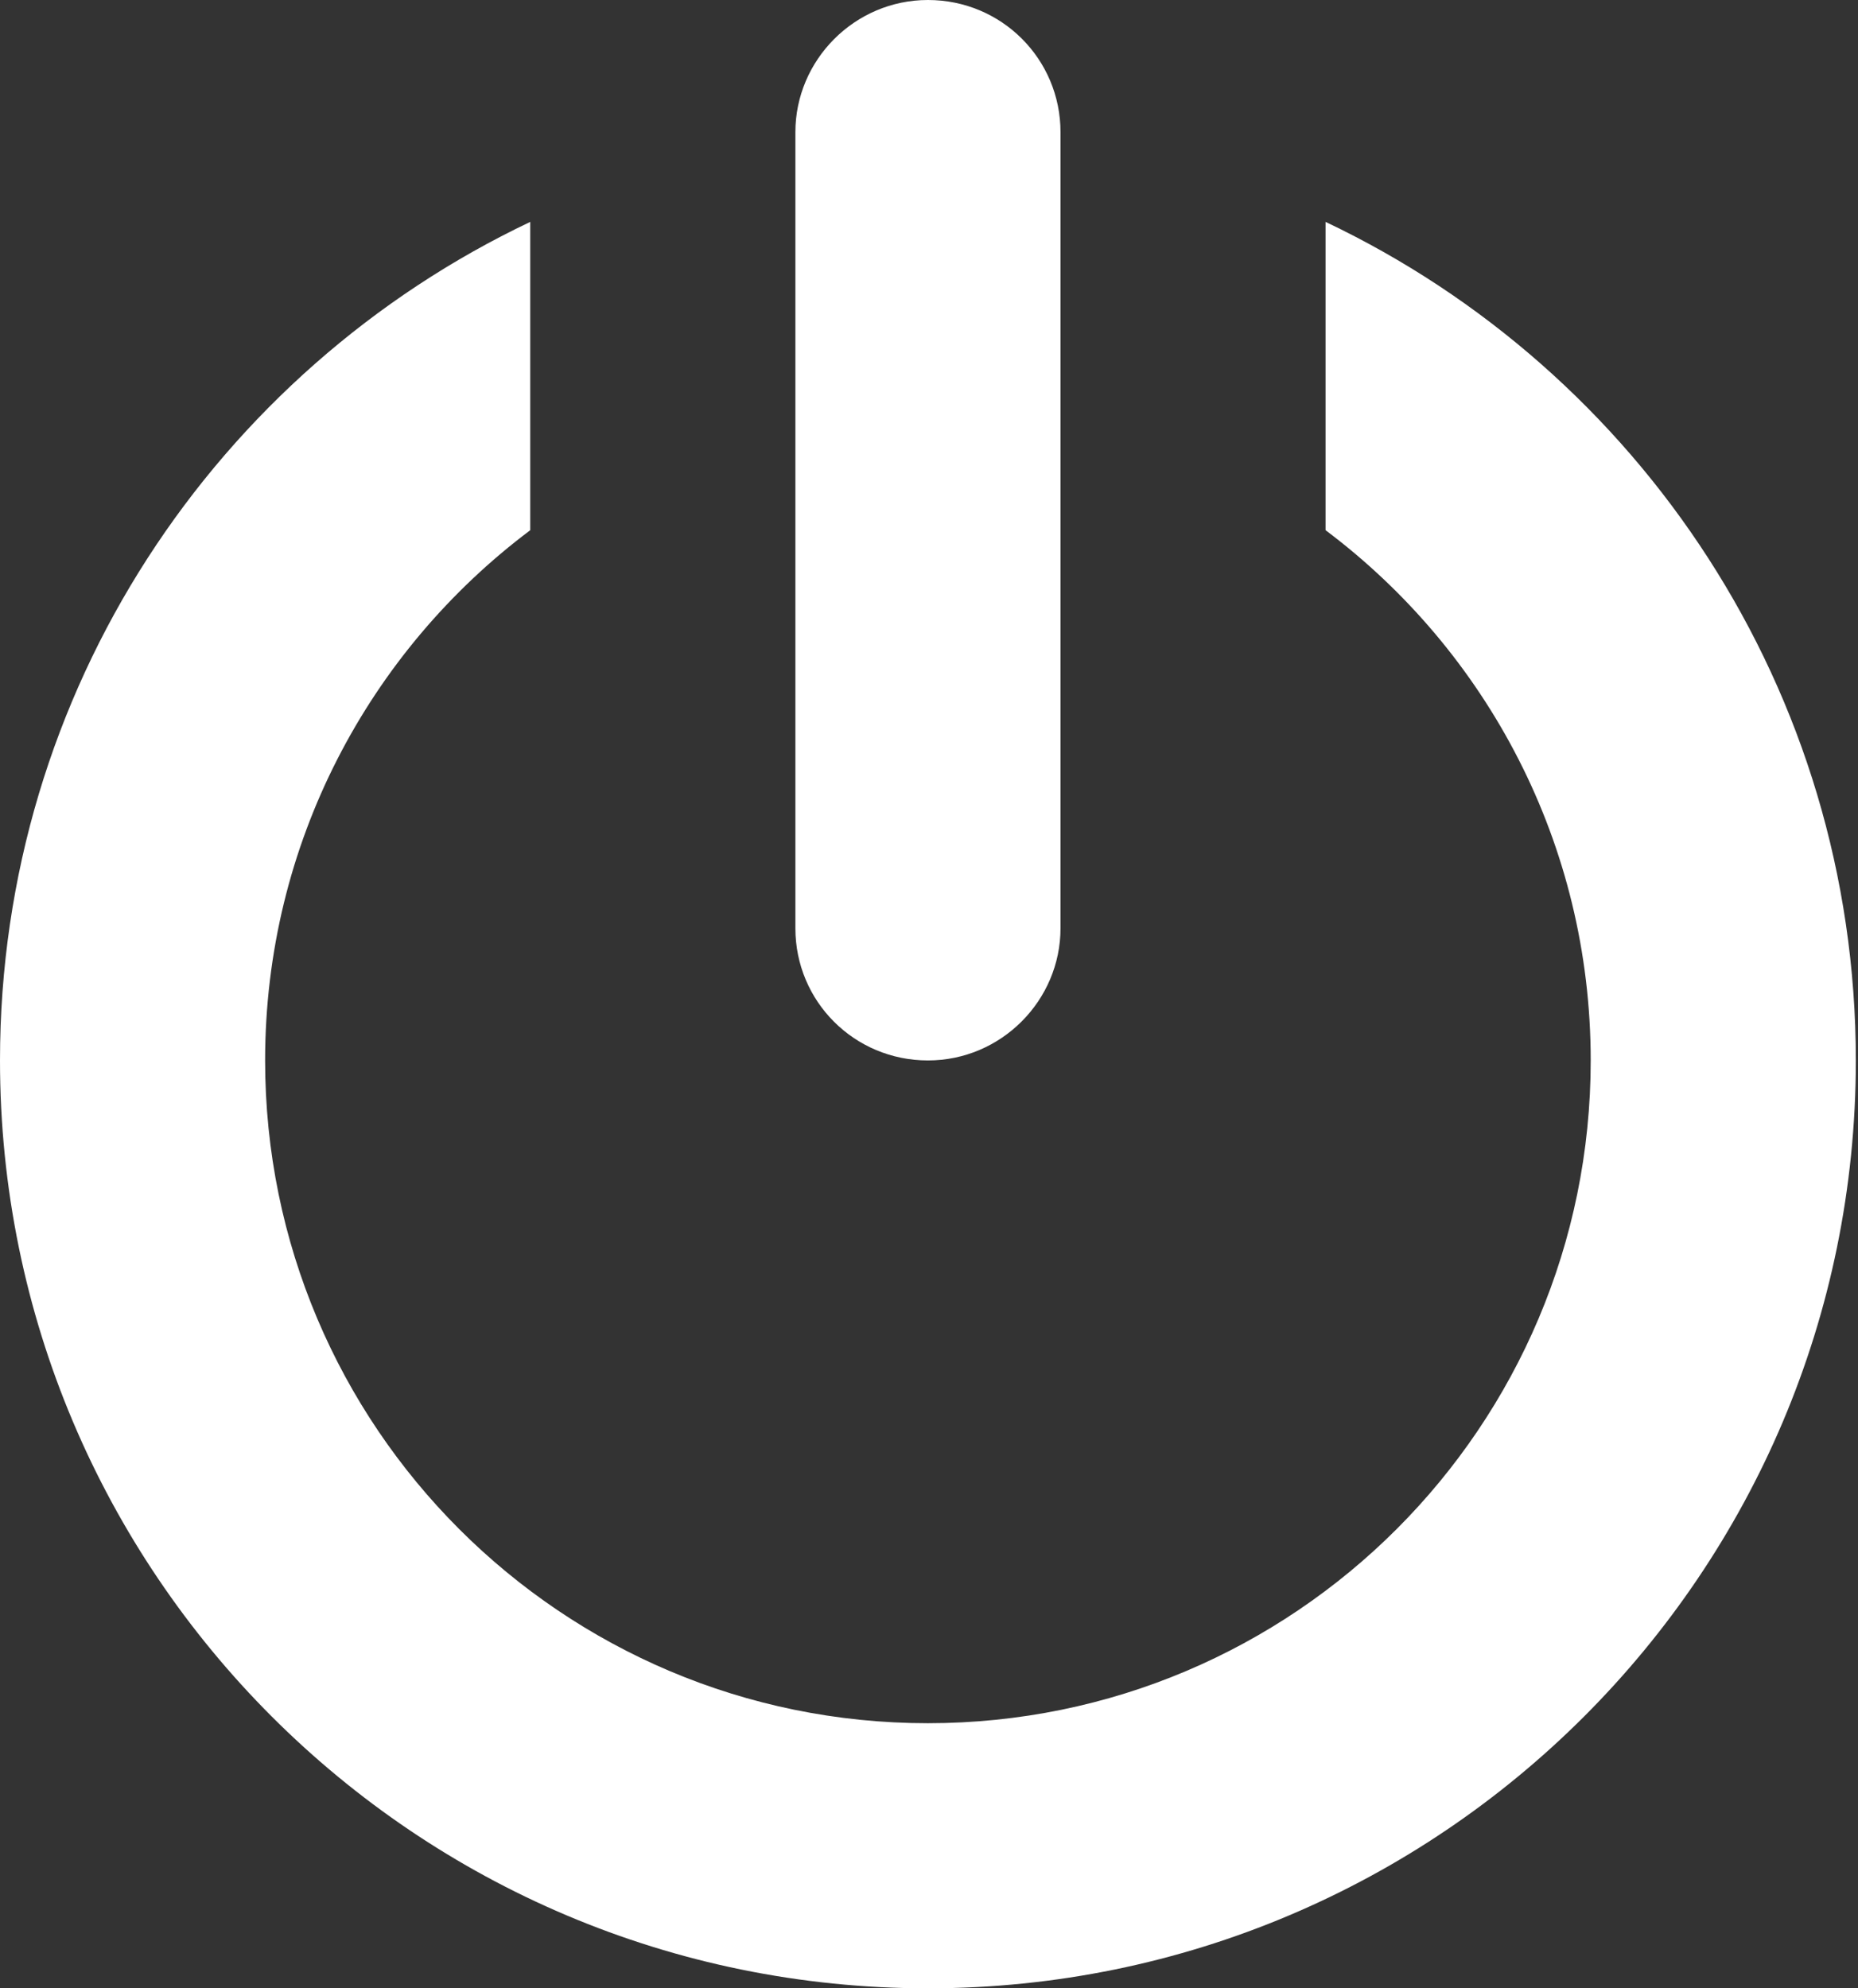
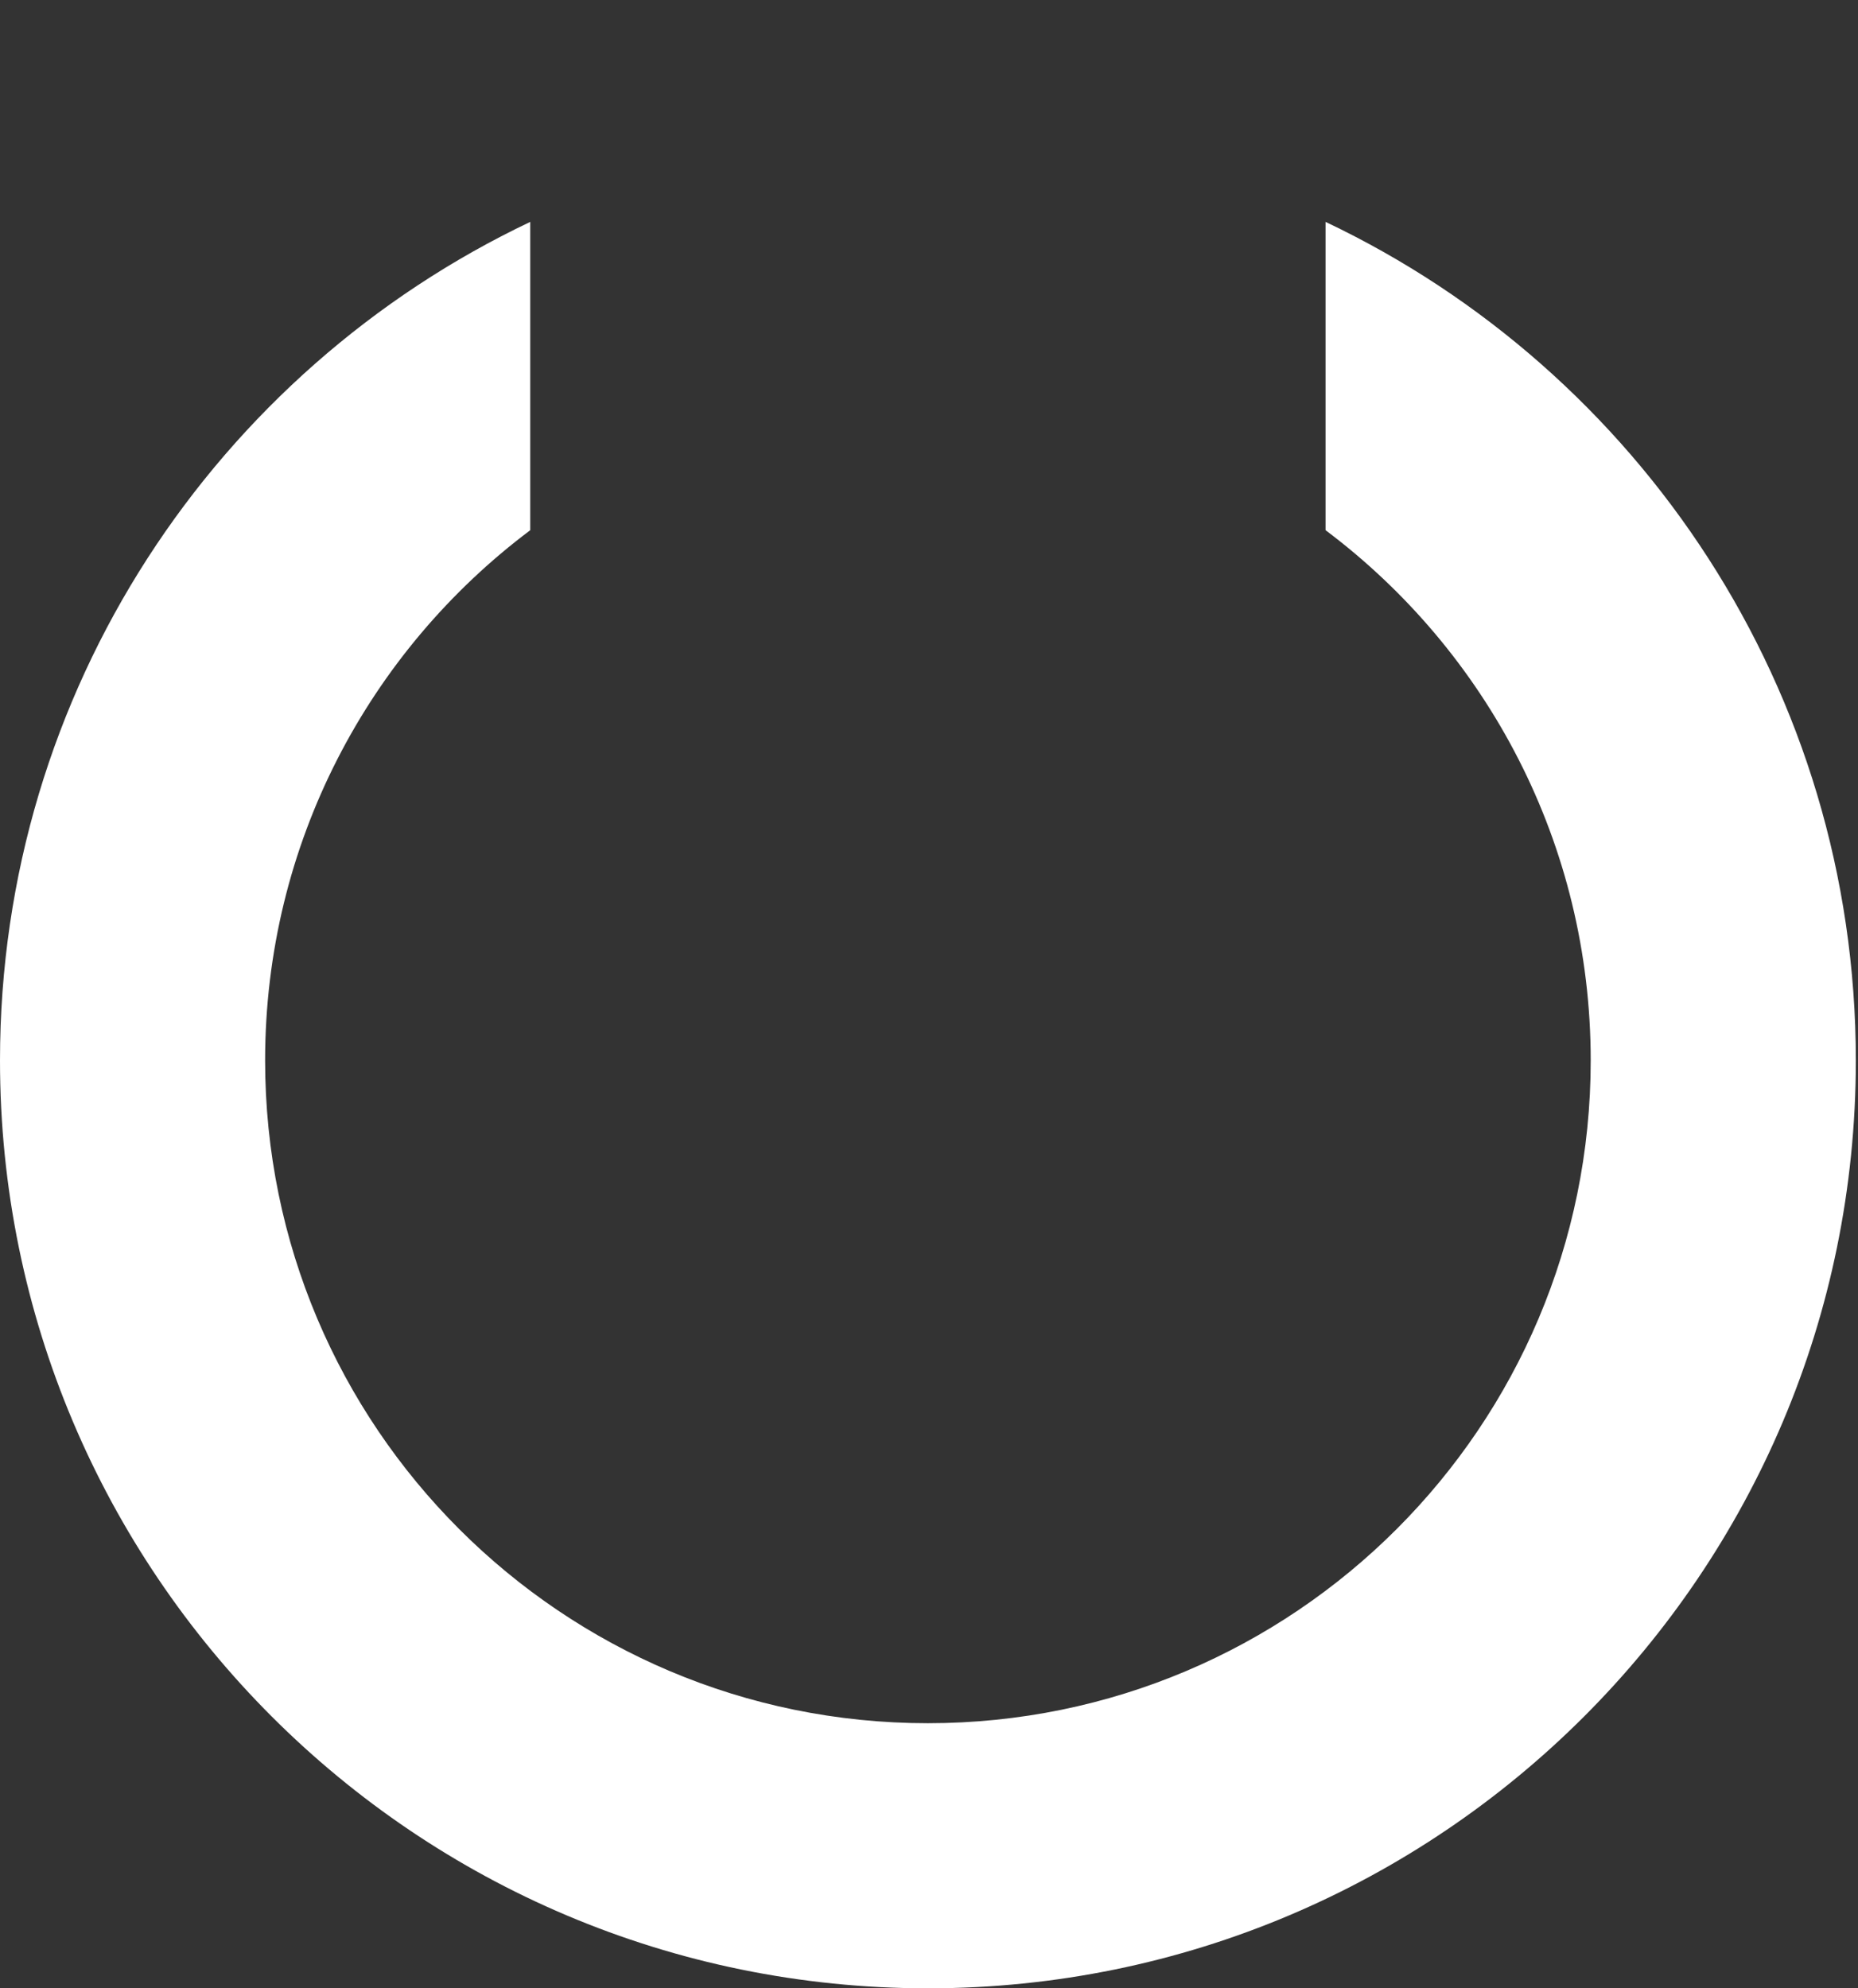
<svg xmlns="http://www.w3.org/2000/svg" width="171" height="183" viewBox="0 0 171 183" fill="none">
  <rect x="0" y="0" width="171" height="183" fill="#333333" stroke="none" />
  <path d="M122 20.423V48.8C136.823 59.926 146.4 77.641 146.4 97.6C146.4 131.296 119.096 158.6 85.4 158.6C51.704 158.6 24.4 131.296 24.4 97.6C24.4 77.641 33.977 59.926 48.8 48.8V20.423C19.947 34.123 0 63.538 0 97.6C0 144.765 38.235 183 85.4 183C132.565 183 170.8 144.765 170.8 97.6C170.8 63.538 150.853 34.123 122 20.423Z" fill="white" />
-   <path d="M97.603 85.437V12.163C97.603 5.441 92.186 0 85.403 0C78.656 0 73.203 5.527 73.203 12.163V85.437C73.203 92.159 78.62 97.6 85.403 97.6C92.15 97.6 97.603 92.073 97.603 85.437Z" fill="white" />
</svg>